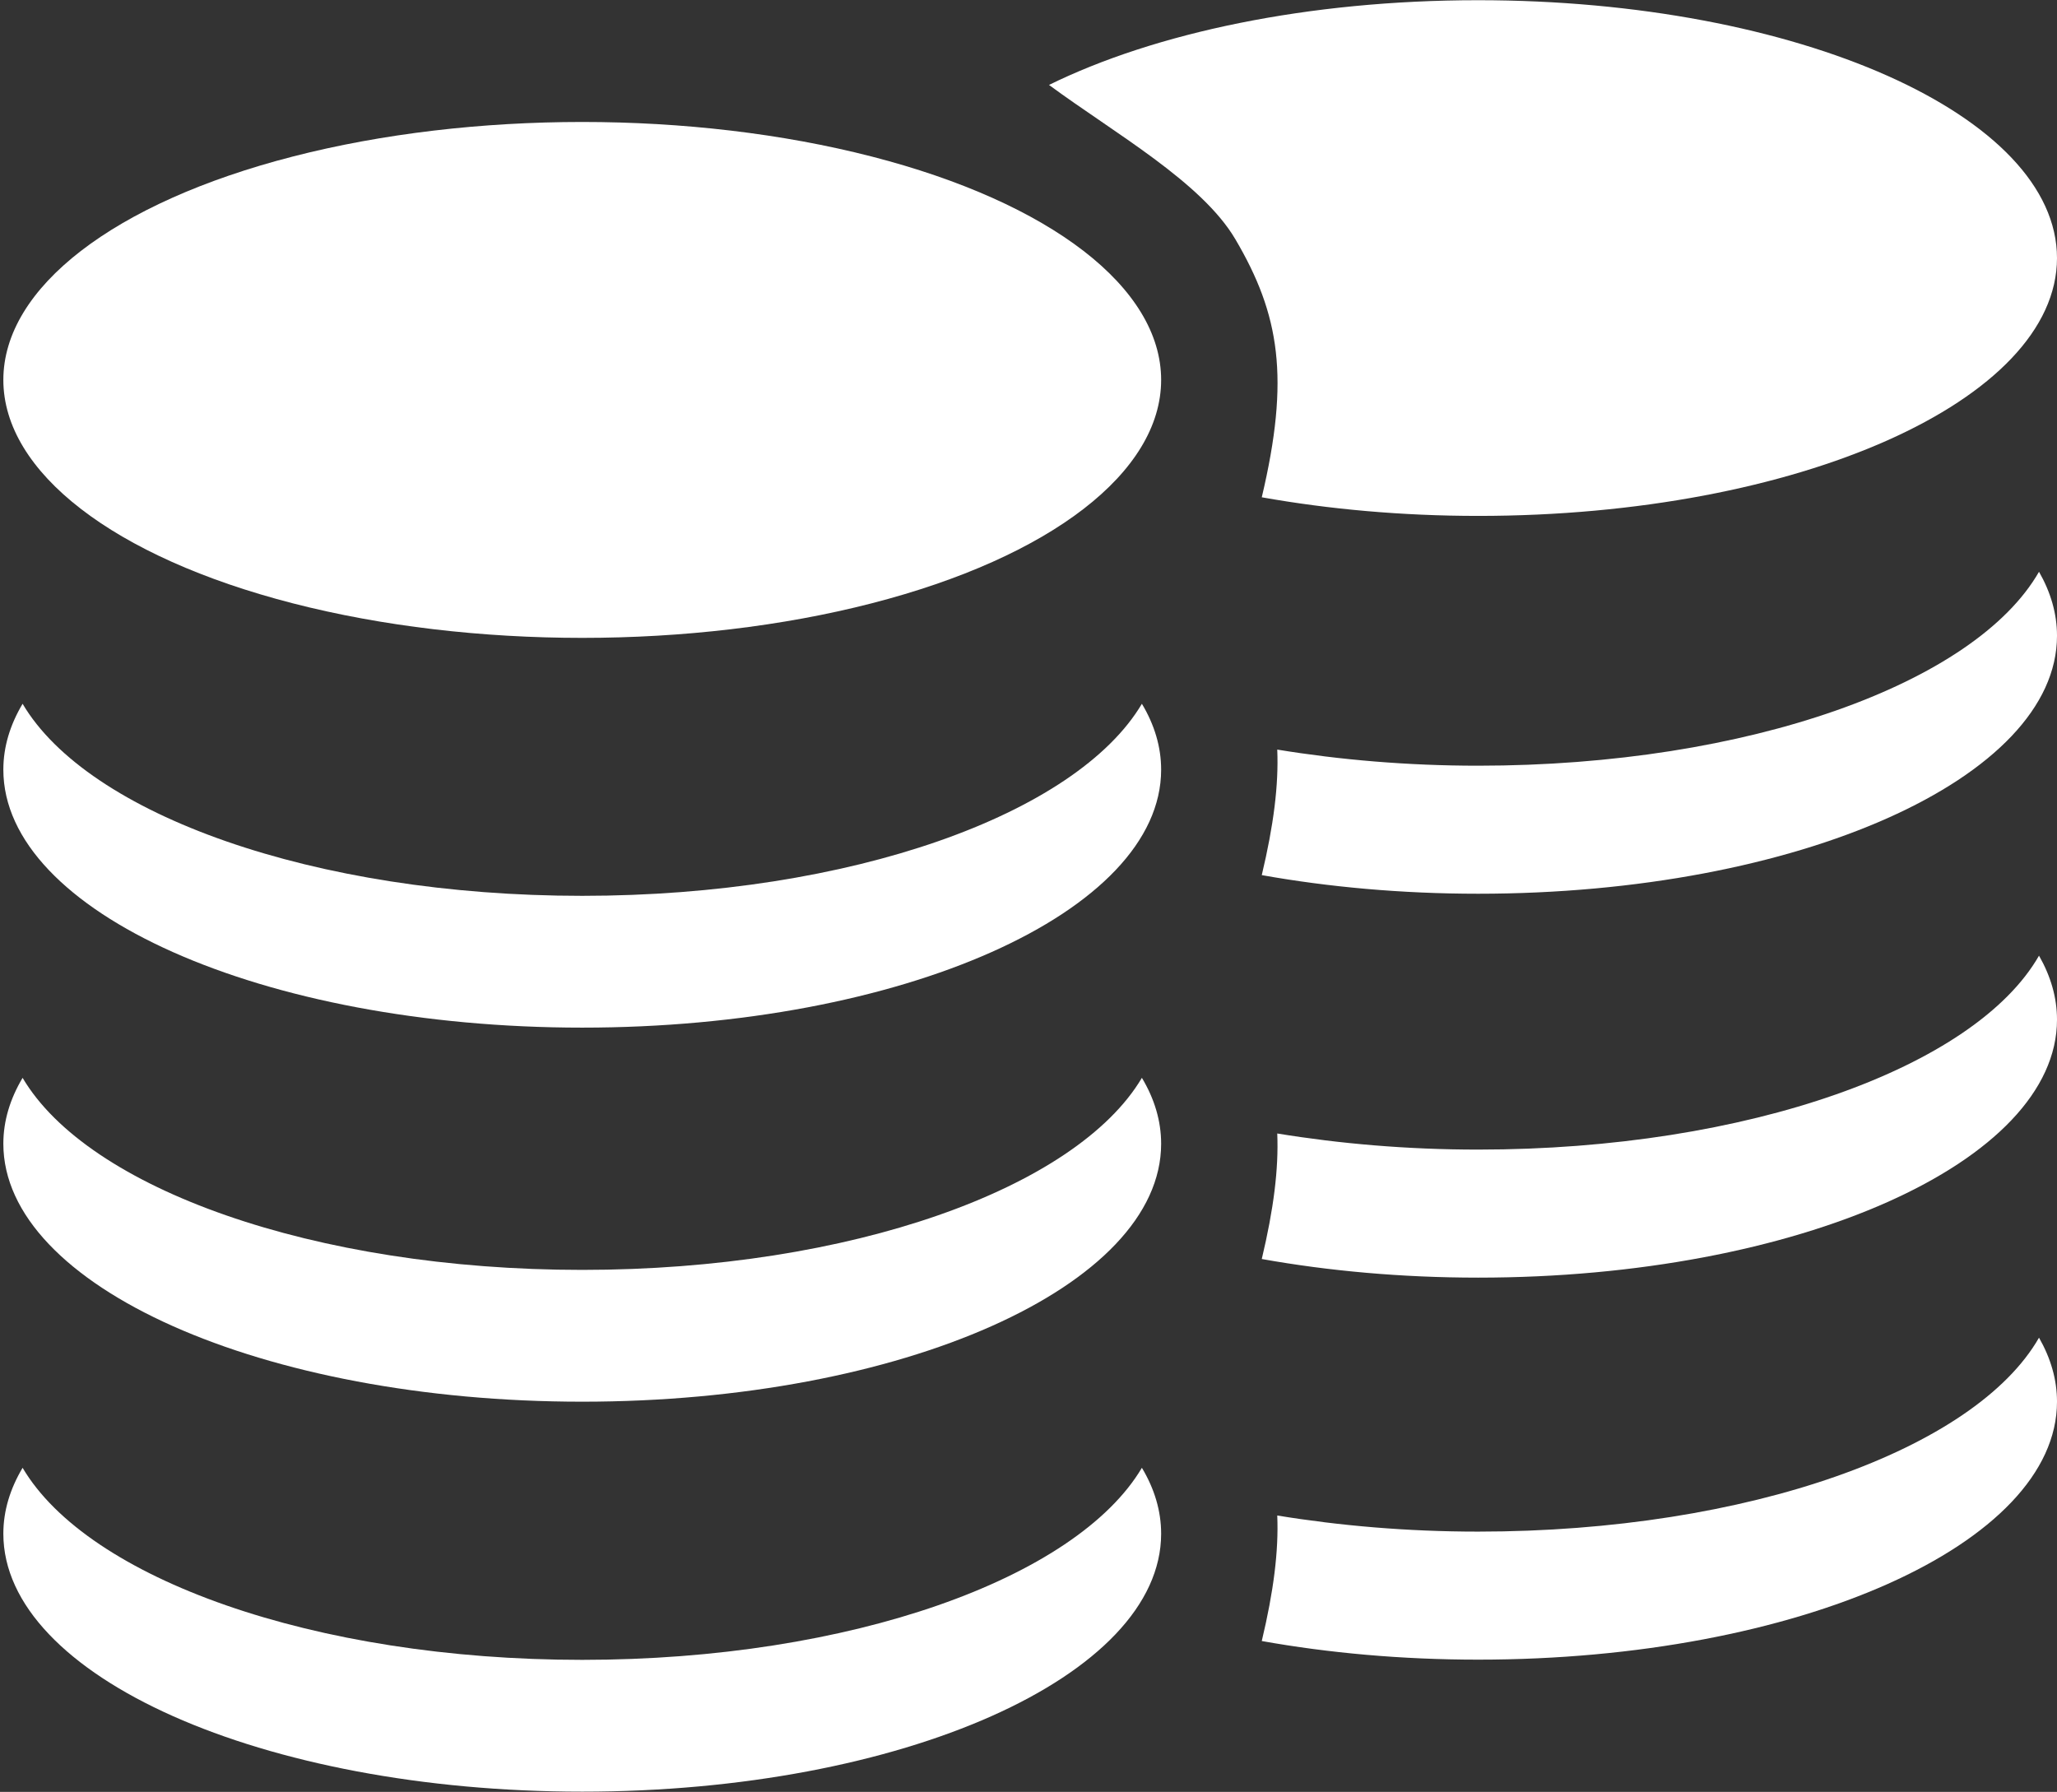
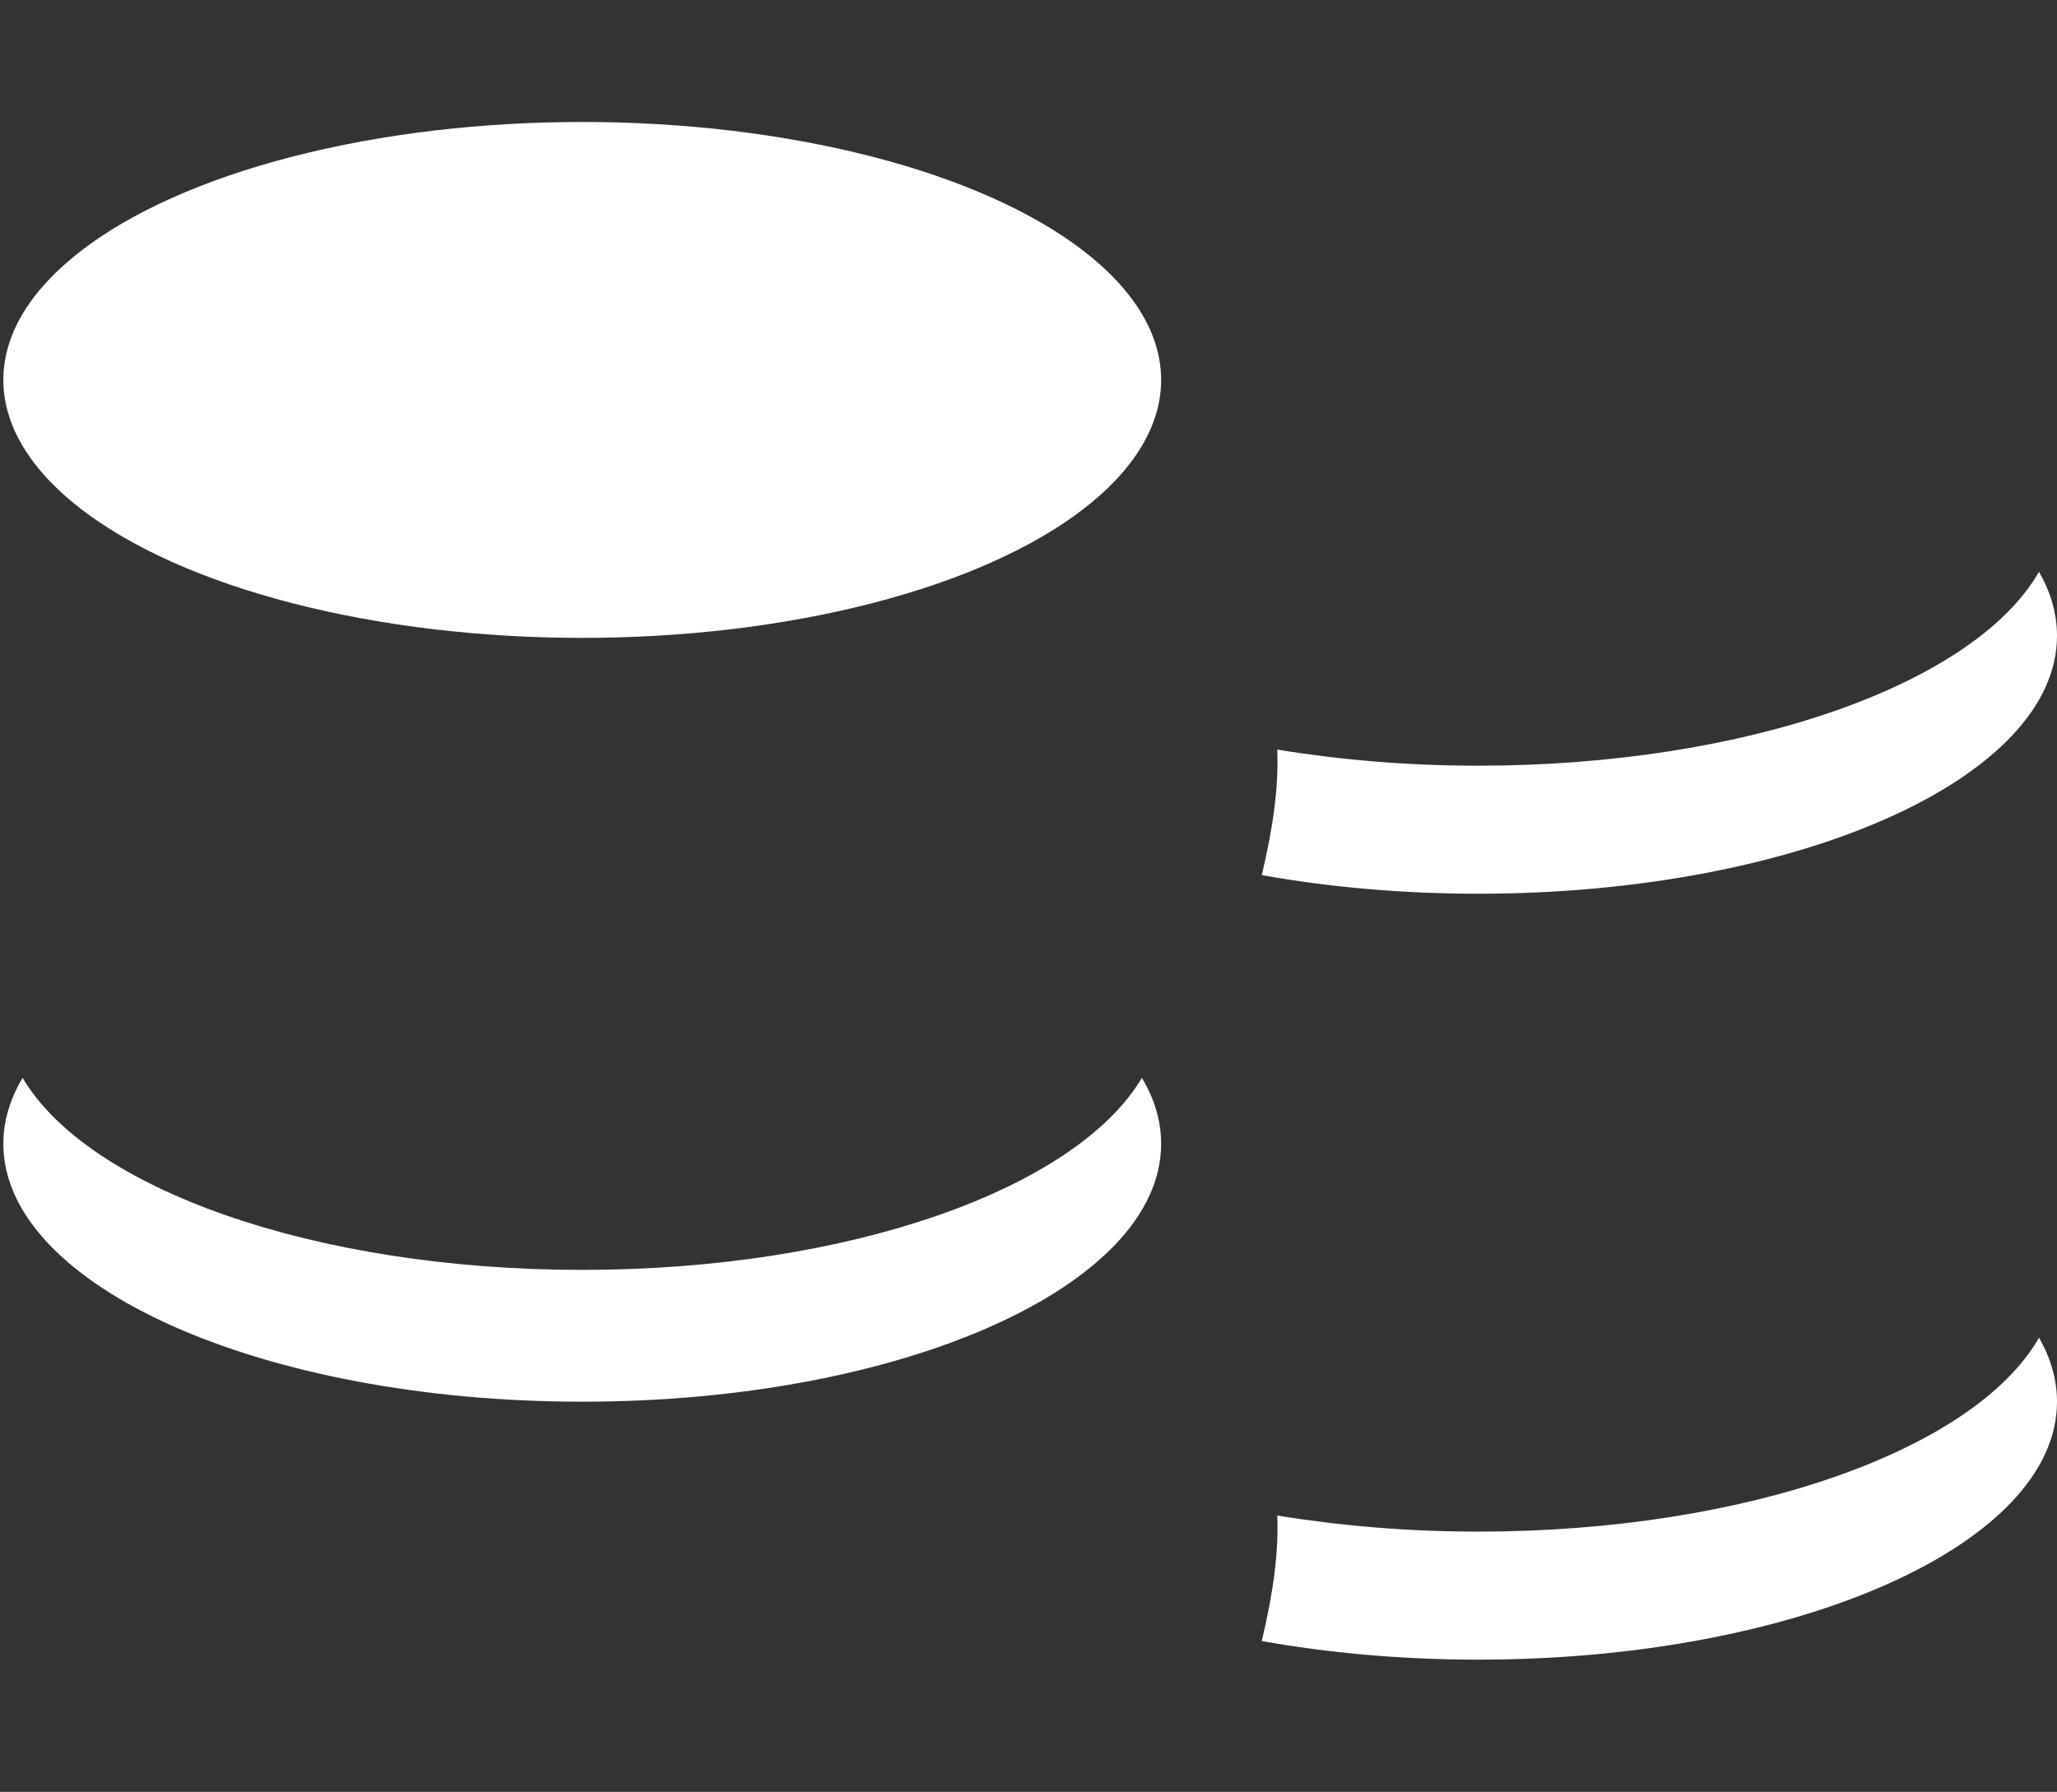
<svg xmlns="http://www.w3.org/2000/svg" id="Calque_2" data-name="Calque 2" viewBox="0 0 98.32 85.65">
  <rect x="0" y="0" width="98.32" height="85.65" fill="#333333" stroke="none" />
  <defs>
    <style>
      .cls-1 {
        fill: transparent;
      }

      .cls-2 {
        fill: #fff;
      }
    </style>
  </defs>
  <g id="Calque_1-2" data-name="Calque 1">
    <g>
      <path class="cls-1" d="M5.79,28.04c.18.08.4-.06.58,0,.23.07,1.3.9,1.45,1.11.14.19.11.48.34.58l.16-.38c.47-.08.93.73,1.14.79.15.04.58-.25.9-.1.1.05.58.47.64.56.07.13-.09.27-.03.4.23,0,.47-.27.65-.32.42-.11,1.11.42,1.37.7l-.32.59c.09.08.34.13.46.03.18-.15,0-.24.01-.27.11-.29.2-.07.41-.09.13-.02.24-.14.35-.16.37-.08.62.39.95.5-.19.39-.58.07-.88.38.13.53.29.13.46.07.22-.08.28.25.36.39l.09.02c.2-.21.46-.08.62-.16.17-.08.33-.4.47-.43.13-.03.47.17.67.19.27.03.51-.12.79-.04.6.16,1.18.45,1.87.47.28.01.47-.21.67-.17.13.02.68.27.79.35.21.15.43.6.62.69.12.06.45-.1.61,0-.21.3.23.77.35.36.03-.08-.25-.27.03-.55.16-.16.98-.3,1.11-.06.05.07-.22.4.09.45.2-.63.89-.45.64.21.12.07.28-.08.42-.08.37,0,1.16.21.45.56-.44.22-1.54.04-2.02,0-.11,0-.24-.14-.34-.12-.12.02-.2.25-.33.33-.02.02-.46.16-.51.17-.35.08-1.46-.03-1.64.1-.16.12.19.38.26.41.29.15.83-.03,1.09.09s.49.51.09.68c-.5.22-.86-.41-1.3.41-.23-.58-.61-.15-.8-.17-.16-.02-.32-.18-.44-.17s-.26.28-.44.31c-.11.02-.71-.14-.74-.22l.17-.47c-.3-.04-.48.31-.73.49-.39.26-.45-.03-.76-.13-.33-.11-.86.26-1.06-.29l.2-.37c-.02-.17-1.18-.4-1.41-.38-.53.04-.94.55-1.54.11-.14-.11-.12-.34-.31-.38-.2-.05-.39.26-.52.25-.14,0-.37-.17-.55-.2-.16-.03-.39.09-.53,0-.15-.09-.1-.39-.27-.44-.13-.04-.42.1-.58.07-.21-.05-.41-.28-.57-.26-.11,0-.24.19-.34.23-.19.07-.38-.18-.57-.25-.33-.12-1.02-.11-1.12-.47-.03-.1.03-.25,0-.33-.1-.33-.31-.64-.57-.84-.29.31-.35.87-.83.72-.35-.1-.62-.47-.94-.67-.2-.12-.46-.14-.63-.28-.33-.27-.46-.56-.95-.8-.19-.09-.43-.06-.55-.14-.14-.1-.13-.35-.23-.48-.37-.52-.73-.77-.99-1.45-.03-.09-.21-.67-.2-.71.01-.13.52-.6.11-.58-.01,0-.08.1-.13.08-.37-.11-.16-.35-.23-.58-.05-.18-.24-.26-.27-.41-.03-.2.36-.83.47-1.07.3.07.25.5.43.66.11.1.16-.01.19-.12.07-.3-.34-.67-.37-.9M5.22,27.58c-.43.06-.27-.56-.62-.43-.07.35.04.74.41.7l.2-.27ZM3.69,30.43c.13.11.4.27.5-.03s-.42-.28-.5.03ZM4.55,30.48c-.58.8,1.34,1.63,1.37.47-.23.03-.34.18-.45.4-.51-.14-.53-.63-.91-.86ZM7.04,29.98l.31-.3c-.07-.48-.92-.76-1.31-.63-.29.09-.49.51-.12.49.06,0,.21-.23.38-.13.1.06.14.24.23.31.1.08.24.06.35.16.15.12.17.37.33.48l-.16-.39ZM5.75,32.69l.2-.65-.62.15.41.5ZM7.35,31.55c-.13.16-.06.11-.01.2.39.64.83.55,1.42.78l-.25.42c.13.29.39.33.69.3l-.3-.68c.45-.44,1.25.22.76.72.34.31.56.24.99.05l.41.43c.17-.2.11-.32-.06-.43.39-.46.81.09,1.05.15s.62-.14.83.24l.27-.21c-.3-.4-.86-.23-1.19-.36s-.56-.51-.98-.38c-.31.1-1.24.83-.73-.15-.11-.26-1.78-.98-2.11-.98-.3,0-.53.2-.79-.1ZM13.87,34.06c-.3.16.42.79.65.12l-.65-.12ZM15.33,34.05s.52.74.6.8c.1.09.36.3.49.16.3-.66.25-.78-.34-.9-.22-.04-.52-.02-.75-.06ZM20.36,33.26c-.08.33-.74-.02-.7.33.01.1.9.21.93-.2l-.23-.13Z" />
      <path class="cls-1" d="M94.17,22.25c-.03.2-.41.52-.35.78.02.09.07.18.17.1.17-.14.13-.51.41-.57.1.21.47.75.44.93-.02.13-.2.2-.25.36-.06.2.13.4-.22.5-.05.01-.1-.07-.12-.07-.38-.01.09.39.1.5,0,.03-.16.54-.19.62-.24.58-.58.81-.93,1.25-.09.12-.08.33-.21.42-.11.07-.33.04-.51.12-.46.21-.58.46-.89.69-.16.12-.4.14-.59.25-.3.17-.56.49-.88.58-.45.13-.51-.36-.78-.63-.24.17-.44.44-.53.73-.02.08.03.2,0,.29-.1.31-.74.31-1.05.41-.17.06-.35.27-.53.21-.1-.03-.22-.19-.32-.2-.15-.01-.34.19-.53.23-.15.03-.43-.09-.54-.06-.16.04-.11.3-.25.38-.13.07-.34-.03-.49,0-.17.03-.38.16-.51.17-.12,0-.29-.26-.48-.22-.18.04-.15.24-.29.33-.55.38-.94-.06-1.43-.09-.21-.02-1.3.18-1.32.33l.18.32c-.19.47-.68.15-.99.25-.29.09-.35.34-.71.12-.24-.15-.4-.46-.68-.42l.16.41c-.02.07-.59.21-.69.19-.17-.03-.3-.26-.41-.27-.11-.01-.27.13-.42.15-.18.02-.53-.35-.75.15-.41-.7-.75-.16-1.22-.35-.38-.15-.16-.49.08-.59s.74.05,1.01-.08c.07-.03.4-.26.25-.36-.17-.11-1.2-.02-1.53-.08-.04,0-.45-.13-.47-.15-.12-.08-.2-.27-.31-.29-.09-.01-.21.1-.31.1-.45.03-1.48.18-1.89,0-.66-.31.08-.48.42-.49.13,0,.28.13.39.06-.23-.56.41-.72.6-.18.29-.05.04-.33.08-.39.12-.2.89-.08,1.04.06.26.24,0,.4.03.47.12.35.52-.05.33-.31.15-.08.45.06.57,0,.18-.08.38-.47.58-.59.11-.07.62-.28.74-.3.18-.03.36.16.62.15.64-.02,1.19-.27,1.75-.41.26-.06.49.07.74.04.18-.02.5-.19.62-.17.14.02.28.3.44.37.15.07.39-.05.58.14l.08-.02c.08-.12.13-.41.34-.34.16.06.31.4.43-.06-.28-.27-.64,0-.82-.33.31-.1.53-.5.88-.43.1.02.2.13.33.14.2.02.28-.17.39.08.01.03-.16.11.01.24.11.08.34.04.43-.03l-.3-.51c.24-.24.9-.7,1.28-.6.17.04.39.28.61.28.05-.11-.1-.24-.03-.35.05-.08.5-.44.6-.48.3-.13.7.13.84.09.2-.05.63-.75,1.07-.69l.15.33c.21-.08.19-.34.32-.5.15-.18,1.15-.9,1.36-.96.17-.05.38.07.54,0M91.15,23.85c.35.03.45-.3.39-.61-.32-.11-.17.42-.58.38l.19.23ZM91.93,26.05c.1.26.35.12.47.02-.08-.27-.56-.27-.47-.02ZM90.74,26.86c-.11-.18-.21-.32-.42-.34.03,1,1.81.29,1.28-.4-.36.21-.38.62-.85.75ZM89.12,26.03c.15-.09.17-.31.31-.41.1-.08.23-.07.32-.14.09-.06.12-.22.21-.27.16-.08.29.11.35.11.34.01.16-.35-.11-.43-.37-.11-1.16.13-1.23.54l.29.26-.15.34ZM90.86,27.6l-.58-.13.19.56.39-.43ZM88.24,27.13c-.31,0-1.87.62-1.97.84.47.85-.39.22-.68.13-.4-.11-.61.22-.92.33s-.84-.03-1.11.31l.25.19c.2-.32.55-.15.78-.21s.62-.53.99-.13c-.16.09-.22.19-.05.37l.38-.37c.4.16.6.23.92-.04-.46-.43.29-1,.71-.62l-.28.58c.28.03.52,0,.64-.26l-.23-.36c.55-.19.96-.12,1.33-.67.05-.07.11-.03,0-.17-.24.25-.45.09-.73.08ZM82.27,29.31c.22.58.89.03.61-.1l-.61.1ZM80.81,29.26c-.55.1-.6.21-.32.78.13.12.36-.06.46-.14.07-.06.59-.65.56-.69-.21.04-.5.01-.7.05ZM76.6,28.63c.03.35.86.26.87.17.04-.3-.57,0-.65-.28l-.22.11Z" />
      <path class="cls-1" d="M5.64,47.5c.22.08.46-.06.68,0,.28.07,1.7.93,1.93,1.14.2.19.24.5.52.6l.1-.4c.53-.08,1.24.76,1.5.82.18.04.62-.26,1.02-.11.13.05.78.48.86.58.11.13-.04.28.05.42.27,0,.49-.28.69-.33.46-.11,1.39.43,1.75.72l-.25.61c.13.08.42.14.54.03.18-.15-.05-.25-.04-.28.07-.3.22-.07.46-.1.15-.02.25-.14.37-.17.42-.09.8.4,1.21.51-.14.4-.66.07-.94.39.26.55.36.13.55.07.23-.09.38.26.5.4l.11.03c.19-.22.52-.08.69-.17.18-.09.3-.42.46-.45.15-.03.59.18.82.2.32.03.57-.12.91-.05.73.16,1.47.46,2.28.48.33.01.5-.22.74-.18.15.02.85.28,1,.36.28.15.63.62.87.71.16.06.5-.11.7-.01-.18.31.43.8.48.37.01-.09-.35-.28-.08-.57.15-.17,1.08-.31,1.28-.07.07.07-.17.41.2.47.1-.65.94-.46.79.21.16.08.31-.08.47-.08.43,0,1.39.21.64.58-.46.23-1.78.04-2.35.01-.13,0-.31-.14-.42-.12-.14.02-.18.25-.31.35-.02.02-.5.17-.55.18-.39.08-1.71-.02-1.89.11-.17.12.3.39.4.43.37.15.96-.04,1.28.09s.68.52.25.71c-.54.23-1.09-.42-1.43.42-.39-.6-.74-.16-.97-.18-.19-.02-.41-.19-.55-.17s-.24.29-.44.32c-.12.02-.86-.15-.91-.23l.09-.49c-.36-.05-.49.33-.75.51-.4.27-.54-.03-.92-.14-.41-.11-.94.27-1.29-.29l.15-.38c-.06-.18-1.46-.41-1.72-.39-.6.04-.98.57-1.76.12-.19-.11-.21-.35-.44-.4-.25-.05-.4.27-.55.26-.17,0-.46-.17-.68-.2-.19-.03-.43.1-.61,0-.2-.1-.19-.4-.41-.46-.16-.04-.47.11-.66.07-.25-.05-.53-.28-.72-.27-.13,0-.24.2-.35.24-.21.07-.49-.19-.71-.25-.4-.12-1.21-.12-1.41-.49-.06-.11-.02-.25-.07-.35-.19-.34-.5-.66-.84-.87-.27.32-.22.9-.82.75-.42-.11-.82-.49-1.24-.69-.26-.12-.56-.14-.79-.29-.44-.28-.66-.58-1.28-.83-.25-.1-.52-.06-.67-.15-.19-.11-.23-.36-.37-.5-.54-.53-1.02-.8-1.47-1.5-.06-.09-.39-.7-.39-.74-.01-.13.47-.62,0-.6-.02,0-.07.1-.13.09-.45-.12-.26-.36-.39-.6-.1-.18-.34-.27-.4-.42-.08-.21.24-.86.32-1.11.36.08.4.52.65.68.15.1.18-.01.19-.12.02-.32-.54-.69-.63-.93M4.87,47.03c-.49.06-.43-.58-.81-.45,0,.36.21.77.63.73l.18-.28ZM3.7,49.98c.17.12.52.28.58-.03s-.55-.29-.58.03ZM4.71,50.03c-.5.83,1.9,1.68,1.69.48-.26.03-.35.19-.44.41-.62-.14-.76-.65-1.25-.89ZM7.5,49.51l.3-.31c-.19-.5-1.23-.78-1.66-.65-.31.1-.46.53-.03.51.07,0,.19-.24.41-.13.13.06.21.25.33.32.13.08.29.06.44.16.2.13.28.38.48.5l-.27-.4ZM6.58,52.31l.1-.67-.69.16.59.52ZM8.2,51.13c-.12.17-.05.12.03.2.59.66,1.08.57,1.82.8l-.2.43c.22.3.53.34.87.31l-.5-.7c.43-.46,1.51.23,1.04.74.47.32.7.25,1.16.05l.57.45c.16-.21.06-.34-.16-.44.36-.48.96.09,1.26.16s.69-.14,1.02.24l.27-.22c-.43-.41-1.05-.24-1.47-.37s-.76-.53-1.23-.39c-.34.1-1.26.87-.89-.16-.18-.27-2.28-1.01-2.66-1-.35,0-.58.2-.93-.1ZM16.32,53.71c-.31.16.66.81.79.12l-.79-.12ZM18.02,53.69c-.03.05.76.76.86.83.14.09.48.3.61.16.21-.68.12-.81-.59-.93-.27-.04-.61-.01-.89-.06ZM23.71,52.86c-.03.34-.87-.02-.74.34.04.11,1.09.21,1.04-.21l-.3-.13Z" />
      <path class="cls-1" d="M7.69,64.25c.23.09.46-.03.69.04.29.08,1.79.96,2.04,1.17.22.19.27.47.57.58l.08-.36c.53-.04,1.31.77,1.58.85.18.05.61-.2,1.03-.03.14.05.82.49.91.58.12.13-.03.25.08.38.27.02.48-.23.67-.26.46-.07,1.44.48,1.82.77l-.21.54c.13.08.44.15.55.07.17-.13-.07-.23-.06-.26.05-.27.22-.05.46-.06.15,0,.24-.12.37-.13.42-.05.84.42,1.26.55-.12.36-.67.02-.93.3.3.52.38.15.56.1.23-.06.4.26.54.4l.11.03c.18-.19.52-.04.69-.11.18-.07.27-.36.44-.38.15-.01.61.2.84.24.32.05.57-.08.93.02.76.2,1.53.52,2.35.59.34.03.5-.17.74-.12.16.03.88.31,1.04.4.29.16.68.61.93.71.16.06.5-.06.71.04-.16.27.49.76.52.37,0-.08-.37-.28-.12-.53.15-.14,1.08-.21,1.3.02.08.07-.14.37.23.44.06-.59.93-.36.82.25.16.08.31-.05.47-.04.44.03,1.43.29.69.58-.45.18-1.81-.08-2.39-.14-.14-.02-.33-.15-.43-.14-.14,0-.17.22-.29.3-.02.01-.5.12-.55.13-.39.05-1.74-.13-1.91-.03-.16.1.33.38.43.42.39.17.97.03,1.31.16s.73.52.3.67c-.53.18-1.14-.46-1.43.3-.43-.57-.76-.19-.99-.23-.2-.03-.43-.2-.57-.2s-.22.25-.43.27c-.12.01-.89-.19-.94-.27l.06-.44c-.37-.07-.47.27-.73.41-.38.22-.55-.06-.94-.18-.42-.13-.94.19-1.33-.35l.13-.34c-.07-.17-1.51-.47-1.77-.47-.61,0-.96.46-1.79,0-.2-.11-.23-.34-.47-.39-.25-.06-.39.22-.54.2-.17-.02-.48-.19-.7-.23-.2-.04-.43.06-.62-.03-.2-.1-.22-.38-.45-.44-.16-.04-.47.07-.67.02-.26-.06-.56-.3-.75-.3-.13,0-.23.17-.34.19-.21.05-.51-.2-.74-.28-.42-.14-1.24-.19-1.46-.54-.06-.1-.04-.23-.09-.32-.21-.33-.55-.64-.91-.85-.25.28-.16.81-.78.64-.44-.13-.87-.5-1.31-.71-.27-.13-.58-.17-.83-.32-.47-.29-.71-.58-1.36-.84-.26-.11-.53-.09-.69-.18-.2-.11-.25-.34-.41-.48-.59-.52-1.09-.8-1.59-1.47-.06-.09-.44-.66-.45-.7-.02-.12.44-.54-.04-.55-.02,0-.06.09-.12.07-.47-.14-.29-.35-.44-.58-.11-.18-.36-.27-.44-.42-.1-.2.19-.77.25-1,.38.09.44.5.7.67.16.1.19,0,.19-.1,0-.29-.59-.67-.7-.9M6.89,63.77c-.5.02-.48-.56-.85-.46.02.33.26.72.69.71l.16-.24ZM5.89,66.39c.18.12.55.29.58.01s-.57-.3-.58-.01ZM6.92,66.5c-.45.73,2.05,1.66,1.75.55-.26.01-.35.15-.42.35-.64-.17-.81-.64-1.33-.9ZM9.72,66.21l.28-.26c-.22-.47-1.3-.8-1.73-.7-.31.07-.43.45,0,.47.07,0,.18-.2.41-.1.14.07.23.24.36.32.14.08.3.08.46.18.21.13.31.37.52.49l-.3-.39ZM8.97,68.72l.06-.61-.69.1.63.51ZM10.54,67.74c-.11.15-.04.11.04.19.64.64,1.14.59,1.9.85l-.18.38c.24.29.56.35.9.34l-.55-.67c.4-.39,1.55.31,1.1.75.5.32.73.27,1.18.12l.6.45c.15-.18.04-.3-.19-.41.33-.42.98.14,1.29.23s.69-.09,1.05.29l.25-.19c-.47-.41-1.08-.29-1.51-.44s-.81-.53-1.27-.44c-.34.07-1.23.71-.91-.2-.2-.26-2.38-1.07-2.77-1.09-.35-.02-.58.15-.96-.15ZM18.96,70.64c-.31.13.72.79.81.16l-.81-.16ZM20.69,70.73s.82.75.93.82c.15.09.5.31.63.19.17-.61.07-.74-.66-.89-.27-.06-.62-.05-.91-.11ZM26.41,70.34c0,.31-.88-.08-.73.26.04.1,1.12.27,1.04-.12l-.31-.14Z" />
      <ellipse class="cls-2" cx="27.83" cy="18.16" rx="27.67" ry="12.33" />
-       <path class="cls-2" d="M27.83,42.82c-12.84,0-23.63-3.89-26.75-9.18-.6,1.01-.92,2.06-.92,3.15,0,6.81,12.39,12.33,27.67,12.33s27.67-5.52,27.67-12.33c0-1.09-.32-2.15-.92-3.15-3.13,5.28-13.92,9.18-26.75,9.18Z" />
      <path class="cls-2" d="M27.83,60.7c-12.84,0-23.63-3.89-26.75-9.18-.6,1.01-.92,2.06-.92,3.15,0,6.81,12.39,12.33,27.67,12.33s27.67-5.52,27.67-12.33c0-1.09-.32-2.15-.92-3.15-3.13,5.28-13.92,9.18-26.75,9.18Z" />
-       <path class="cls-2" d="M27.83,79.34c-12.84,0-23.63-3.89-26.75-9.18-.6,1.01-.92,2.06-.92,3.15,0,6.81,12.39,12.33,27.67,12.33s27.67-5.52,27.67-12.33c0-1.09-.32-2.15-.92-3.15-3.13,5.28-13.92,9.18-26.75,9.18Z" />
-       <path class="cls-2" d="M98.32,12.33c0,6.81-12.39,12.33-27.67,12.33-3.65,0-7.14-.32-10.34-.89,1.35-5.7.86-8.73-1.26-12.33-1.61-2.74-5.79-5.08-8.91-7.38,5.06-2.49,12.38-4.05,20.51-4.05,15.28,0,27.67,5.52,27.67,12.33Z" />
      <path class="cls-2" d="M70.65,36.6c-3.38,0-6.61-.28-9.6-.77.07,1.69-.17,3.61-.74,6,3.19.57,6.68.89,10.34.89,15.28,0,27.67-5.52,27.67-12.33,0-1.06-.3-2.08-.86-3.06-3.05,5.33-13.9,9.27-26.81,9.27Z" />
-       <path class="cls-2" d="M70.65,54.95c-3.38,0-6.61-.28-9.6-.77.07,1.69-.17,3.61-.74,6,3.19.57,6.68.89,10.34.89,15.28,0,27.67-5.52,27.67-12.33,0-1.06-.3-2.08-.86-3.06-3.05,5.33-13.9,9.27-26.81,9.27Z" />
      <path class="cls-2" d="M70.65,73.21c-3.38,0-6.61-.28-9.6-.77.07,1.69-.17,3.61-.74,6,3.19.57,6.68.89,10.34.89,15.28,0,27.67-5.52,27.67-12.33,0-1.06-.3-2.08-.86-3.06-3.05,5.33-13.9,9.27-26.81,9.27Z" />
      <path class="cls-1" d="M13.39,74.14l-.67-.37.05-.19-.19-.78s-.26-.33-.31-.41.25-.18.25-.18l.6.49.59.38-.22-.16.48-.44.04.23.21.41.55.09.07-.27-.23-.54h.36s.83.22.83.22l.17-.2.6.11c.02.4.73.95.87,1.48.06.23-.19-.02-.3.06.13.42.38.24.67.35.35.14.64.62.99.21-.07-.21-.68-.28-.72-.32l-.87-.89c.35-.37.63.06,1,.17.16.05.39,0,.49.04.18.08.26.45.44.5.03,0,.4-.17.52-.19.57-.12,1.54.3,2.15.39,1,.14,2.19.05,3.19.09.45.02.49.08,1.03.05s.57.38.96.61c-.06.28-.35.07-.46.08-.19.02-.38.12-.59.1-.36-.04-.61-.32-.95-.4l.1.21c-.12.43-.57.03-.72.01-.18-.02-.55.16-.8.16-.38,0-.91-.14-1.29-.18-.5-.05-.79.14-1.26-.35l-.17.34c-.38-.22-.66-.7-1.14-.7l.23.39c-.17.09-.36-.13-.51-.11-.56.1.03.37.31.45.14.04,1.07.2,1.18.2.2,0,.37-.12.56-.11.39.03.64.36.89.45.11.04.26-.04.38-.02.32.05.65.13.97.2l.22-.33c.15-.06.5.16.7.12.35-.07.5-.42.98-.26.18.06.43.28.57.3.17.03.96-.28,1.16-.28.28,0,.83.36,1.23.37.43.02,1.18-.29,1.64-.36.73-.1,1.87.39,2.48.21.22-.06.43-.25.66-.28.19-.02.57.14.76.08.13-.04.25-.2.3-.2.03,0,.28.24.51.25.32.02,1.07-.26,1.53-.27.42-.01.97.04,1.31.3l-.13.36.65.38-.85.24-.31-.28c-.16,0-.3.15-.44.18-.13.03-.25-.08-.29-.07-.11.02-.31.26-.58.32-.3.06-.94-.14-1.35-.11-.68.05-1.75.49-2.33.46-.15,0-.25-.12-.39-.11-.17.01-.39.21-.6.25-.31.07-.75-.09-1.08-.09-.24,0-.67.08-.92.12-.2.04-.66.23-.77.23-.33,0-1.32-1.26-1.41.06-.23.04-.43-.11-.65-.14s-.46.09-.65.06-.38-.18-.59-.18c-.24,0-.43.19-.66.16-.16-.01-.41-.2-.54-.18-.18.03-.24.28-.38.39-.31.24-.84-.09-1.19-.12-.23-.03-.72.08-.92.04-.23-.05-.48-.31-.69-.38-.18-.06-.34.05-.45,0s-.28-.26-.38-.26c-.07,0-.73.22-.86.26-.18-.06-.3-.27-.47-.33-.13-.05-.47.08-.7,0-.19-.06-.34-.23-.48-.28-.29-.09.13.54.22.6l-.25.11c-.32-.36-.75-.44-1.09-.75.22-.28.34-.1.62-.04.14-.07.04-.14-.05-.2-.14-.09-.85-.2-1.07-.29-.34-.14-.75-.39-1.04-.62-.35.25.06.67.02.64-.1-.09-.79.06-.83-.11-.03-.13-.19-.26-.25-.41-.07-.2-.07-.73-.09-.77l-.21-.42Z" />
    </g>
  </g>
</svg>